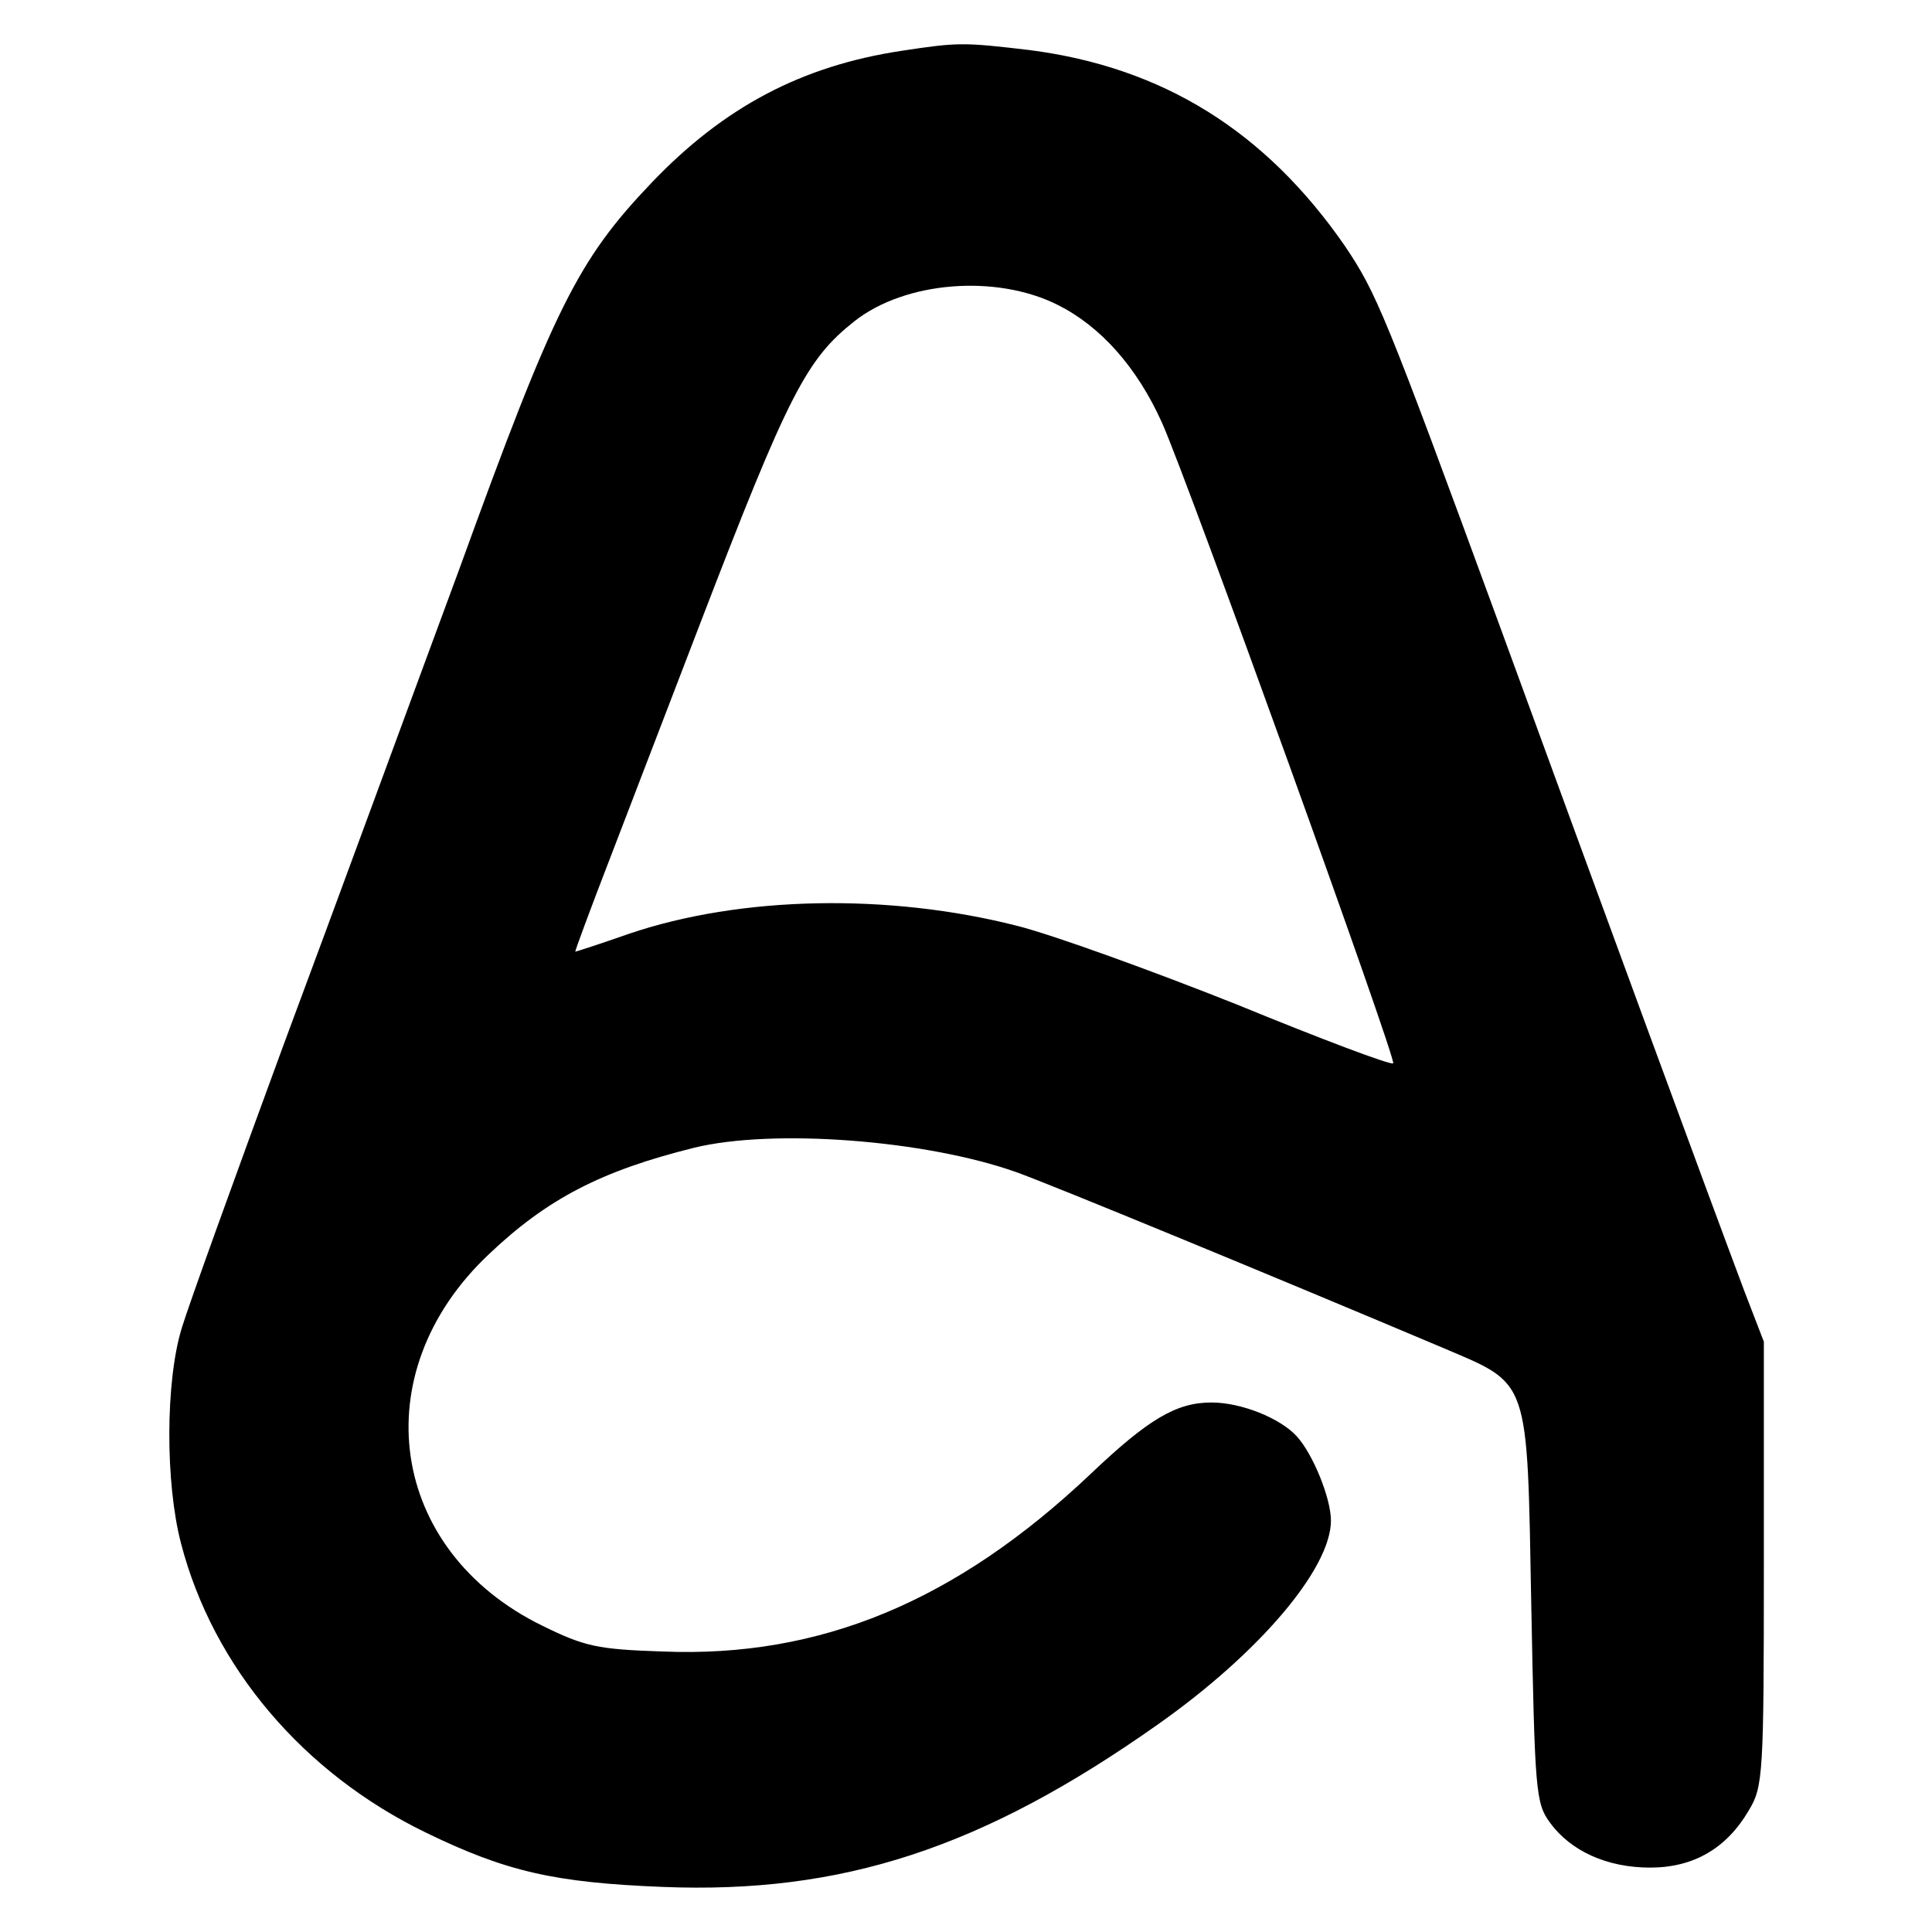
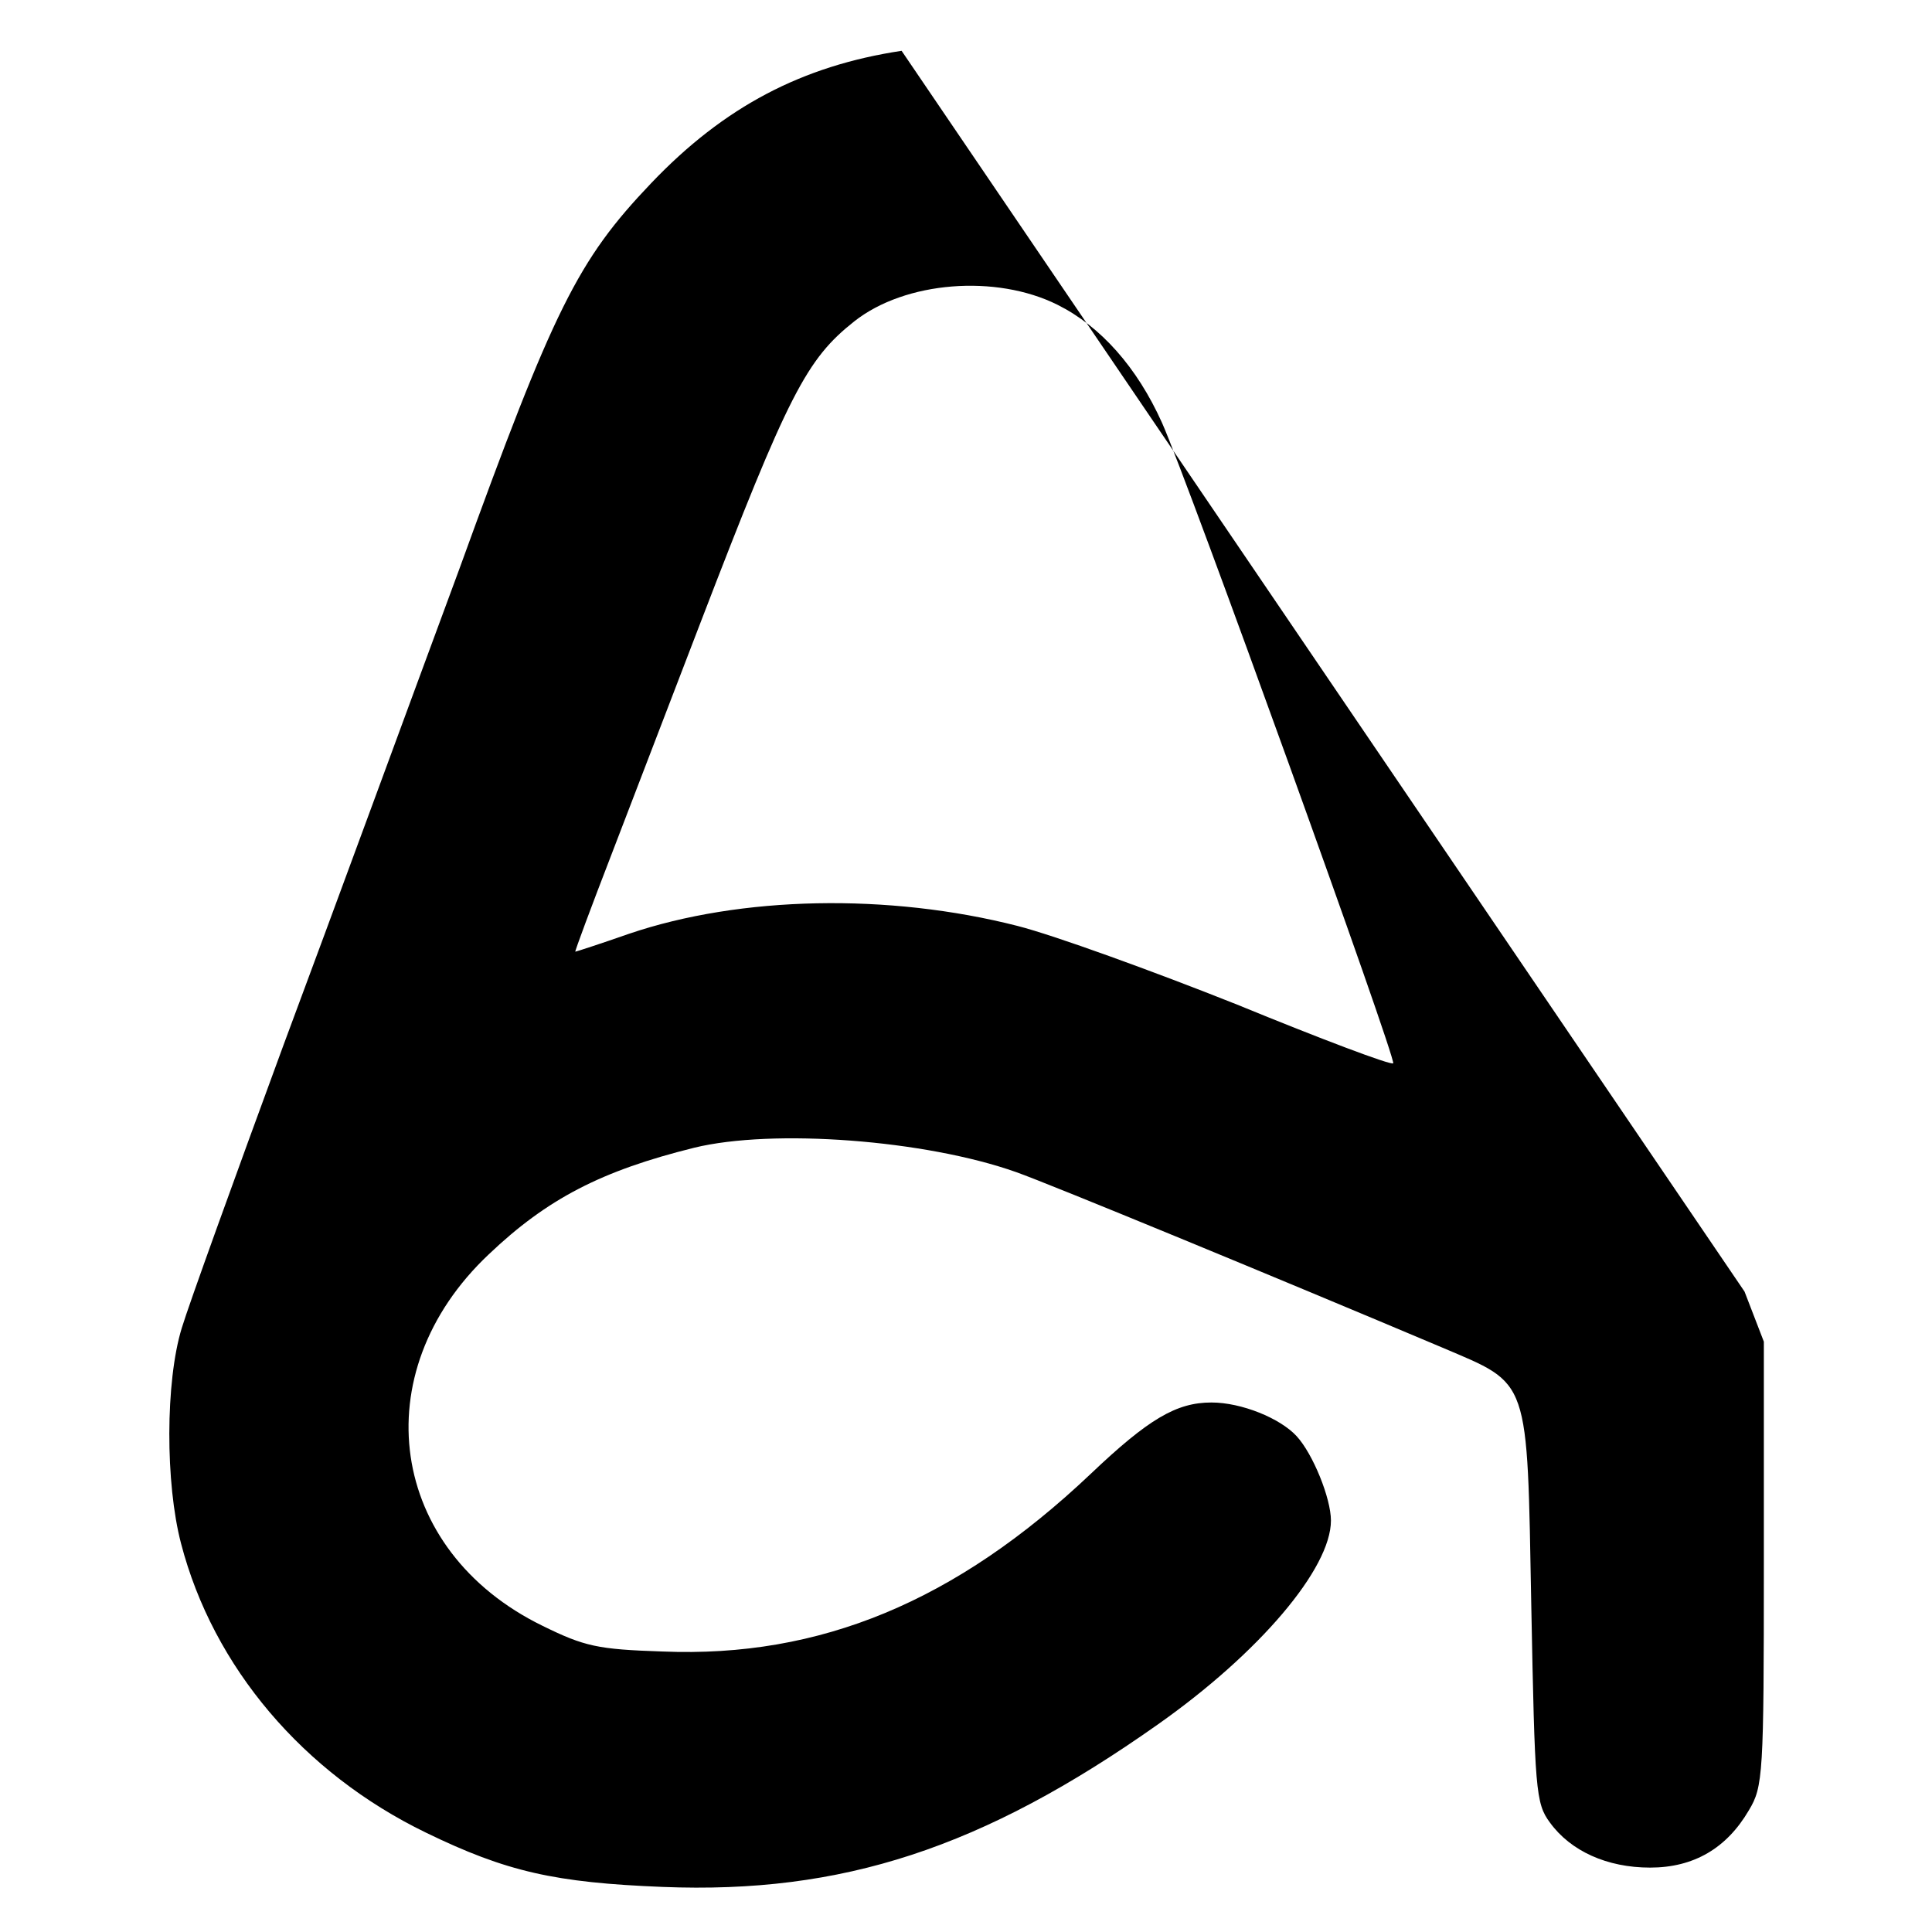
<svg xmlns="http://www.w3.org/2000/svg" version="1.0" width="270pt" height="270pt" viewBox="0 0 270 270" preserveAspectRatio="xMidYMid meet">
  <g transform="translate(0,270) scale(0.1,-0.1)" fill="#000000" stroke="none">
-     <path d="M1260 2629 c-139 -21 -248 -78 -350 -185 -103 -108 -136 -175 -268 -539 -67 -181 -177 -481 -246 -666 -68 -185 -132 -362 -142 -395 -23 -75 -23 -217 -1 -301 45 -173 171 -321 342 -404 113 -55 181 -70 331 -76 251 -10 447 54 692 227 142 100 242 218 242 285 0 31 -25 93 -48 118 -23 25 -77 47 -119 47 -49 0 -88 -23 -169 -100 -188 -178 -378 -257 -598 -248 -91 3 -109 7 -168 36 -215 105 -251 353 -75 519 82 78 158 117 287 149 110 27 323 11 450 -34 48 -17 363 -147 595 -245 124 -53 119 -38 125 -362 5 -257 6 -275 26 -302 29 -40 80 -63 140 -63 61 0 107 27 138 80 20 33 21 50 21 345 l0 310 -27 70 c-50 133 -200 541 -342 930 -161 439 -172 465 -217 532 -111 160 -254 249 -440 273 -93 11 -100 11 -179 -1z m218 -355 c60 -30 111 -87 146 -165 37 -83 328 -890 323 -895 -3 -3 -101 34 -218 82 -118 47 -256 97 -307 110 -180 46 -387 42 -543 -11 -40 -14 -74 -25 -75 -25 -1 0 22 62 51 137 29 76 85 221 124 323 123 320 148 368 215 421 71 56 198 66 284 23z" />
+     <path d="M1260 2629 c-139 -21 -248 -78 -350 -185 -103 -108 -136 -175 -268 -539 -67 -181 -177 -481 -246 -666 -68 -185 -132 -362 -142 -395 -23 -75 -23 -217 -1 -301 45 -173 171 -321 342 -404 113 -55 181 -70 331 -76 251 -10 447 54 692 227 142 100 242 218 242 285 0 31 -25 93 -48 118 -23 25 -77 47 -119 47 -49 0 -88 -23 -169 -100 -188 -178 -378 -257 -598 -248 -91 3 -109 7 -168 36 -215 105 -251 353 -75 519 82 78 158 117 287 149 110 27 323 11 450 -34 48 -17 363 -147 595 -245 124 -53 119 -38 125 -362 5 -257 6 -275 26 -302 29 -40 80 -63 140 -63 61 0 107 27 138 80 20 33 21 50 21 345 l0 310 -27 70 z m218 -355 c60 -30 111 -87 146 -165 37 -83 328 -890 323 -895 -3 -3 -101 34 -218 82 -118 47 -256 97 -307 110 -180 46 -387 42 -543 -11 -40 -14 -74 -25 -75 -25 -1 0 22 62 51 137 29 76 85 221 124 323 123 320 148 368 215 421 71 56 198 66 284 23z" />
  </g>
</svg>